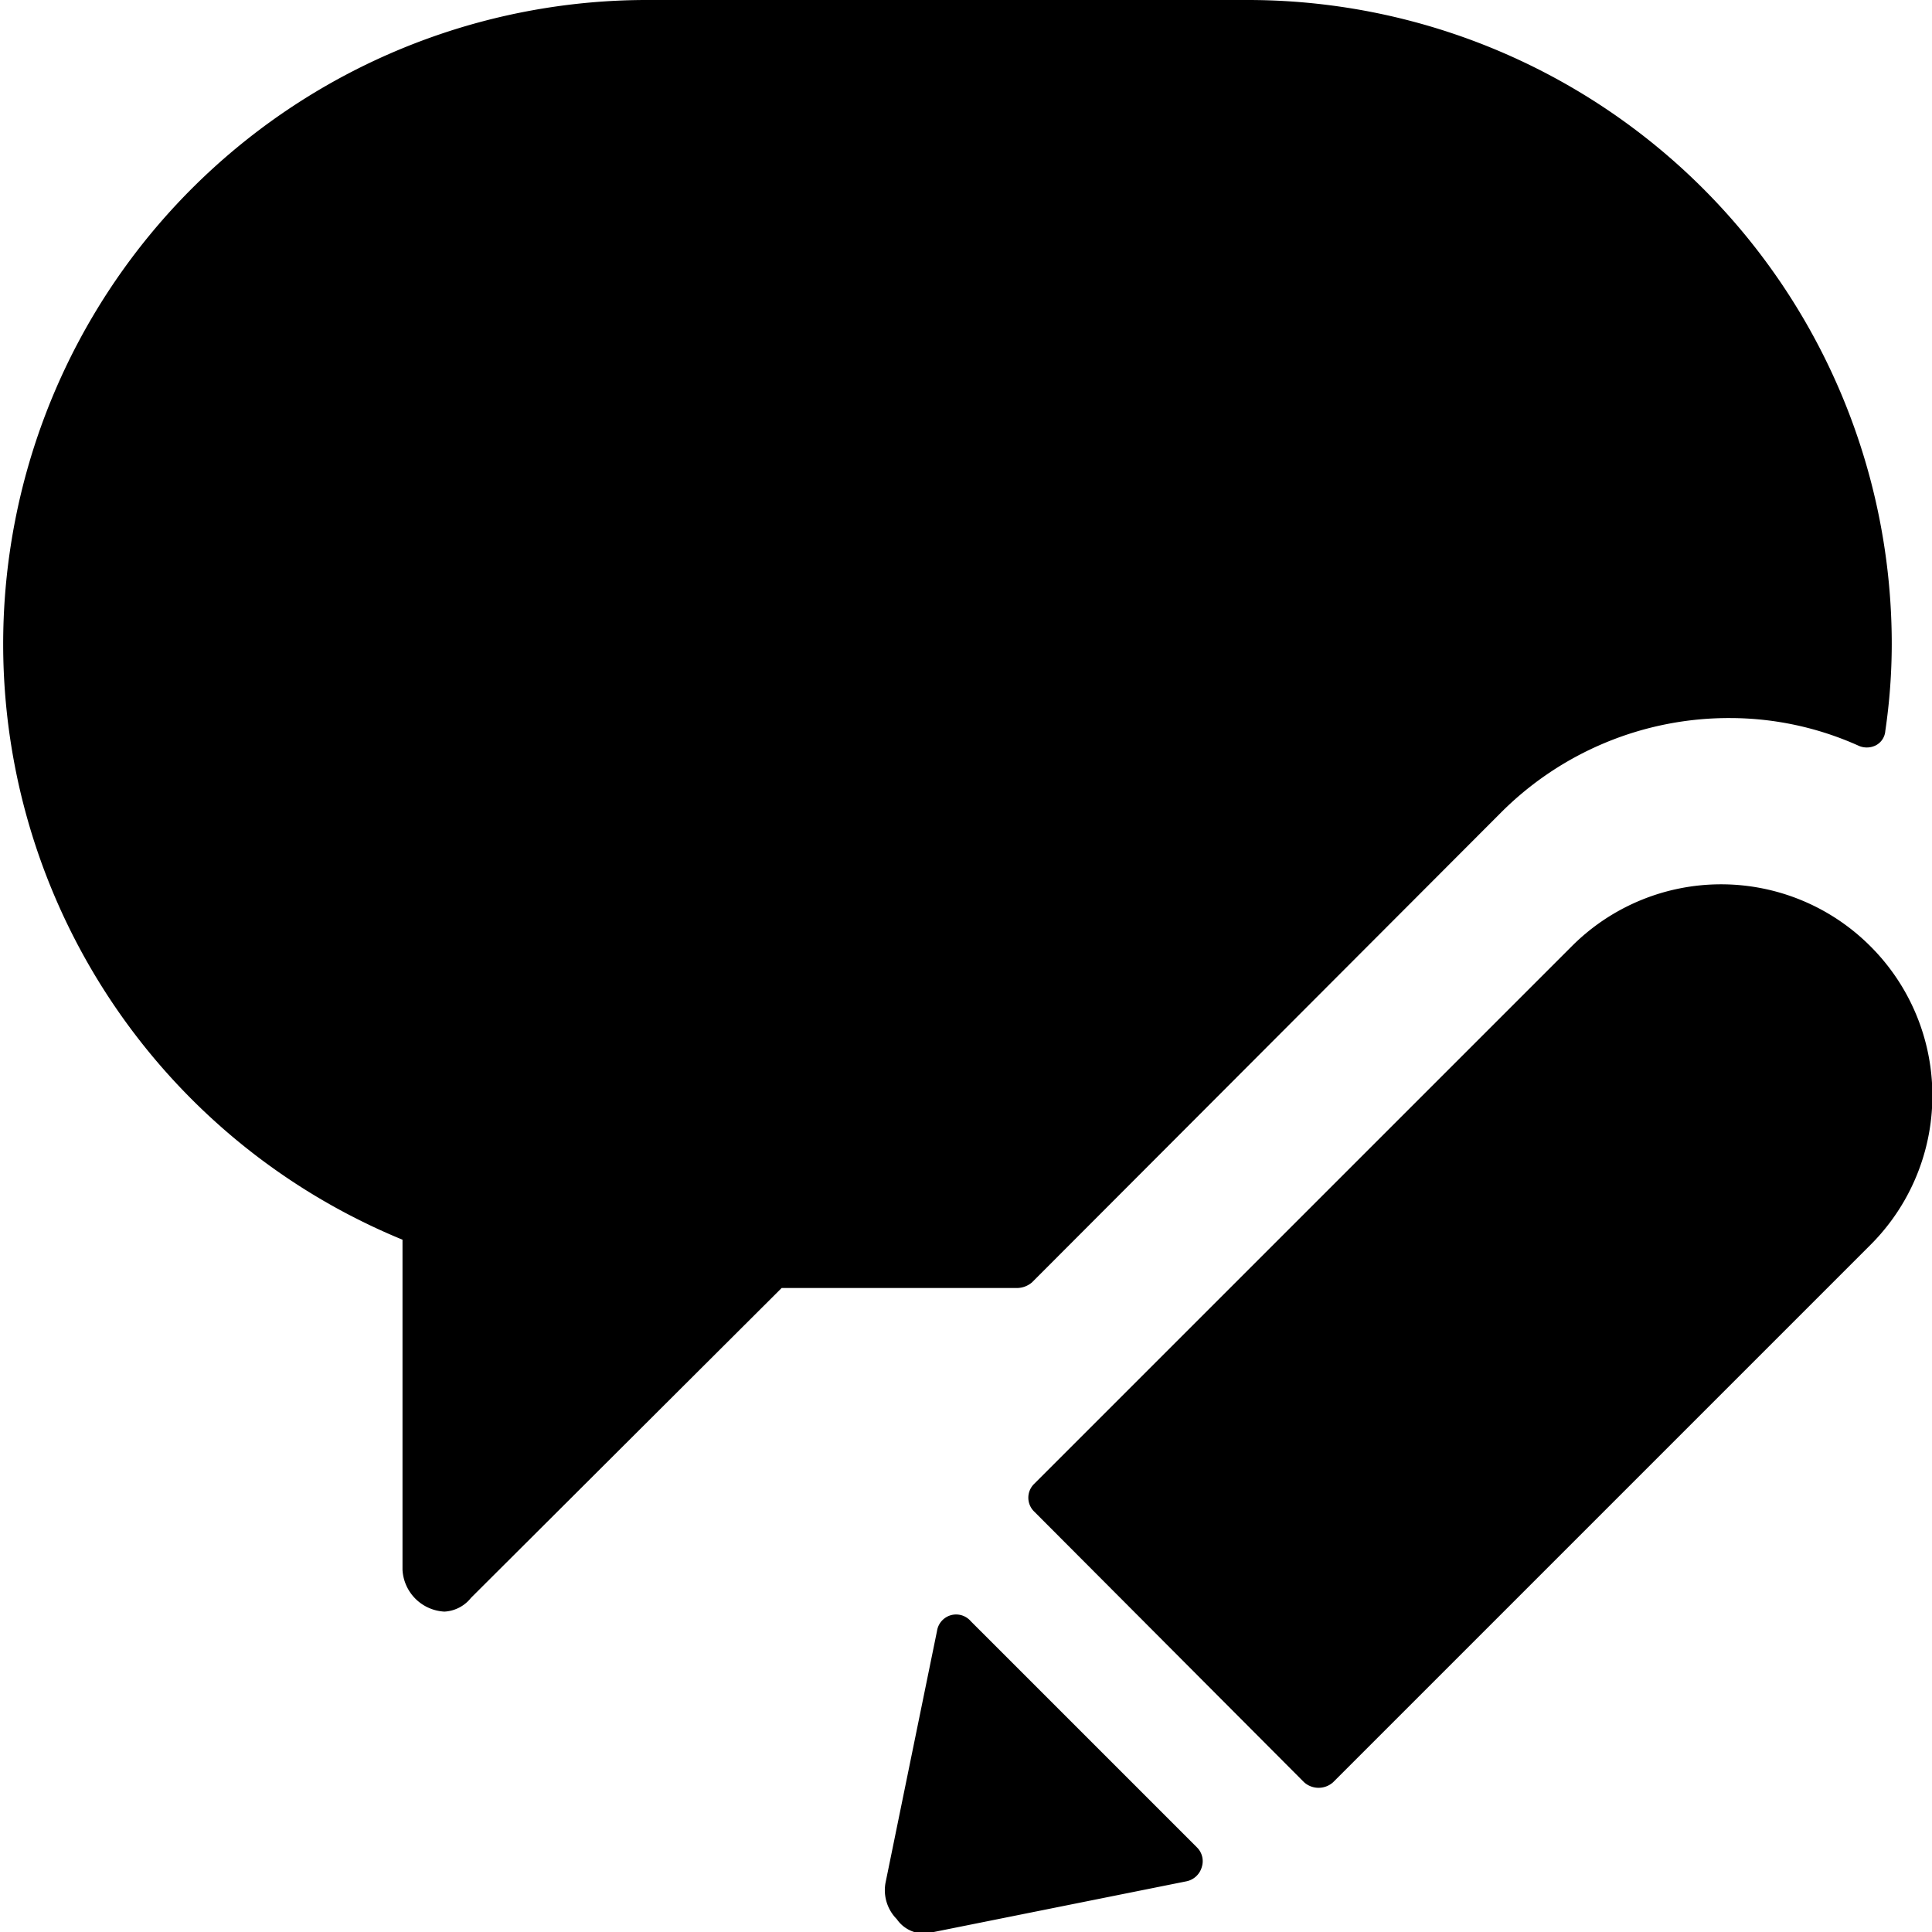
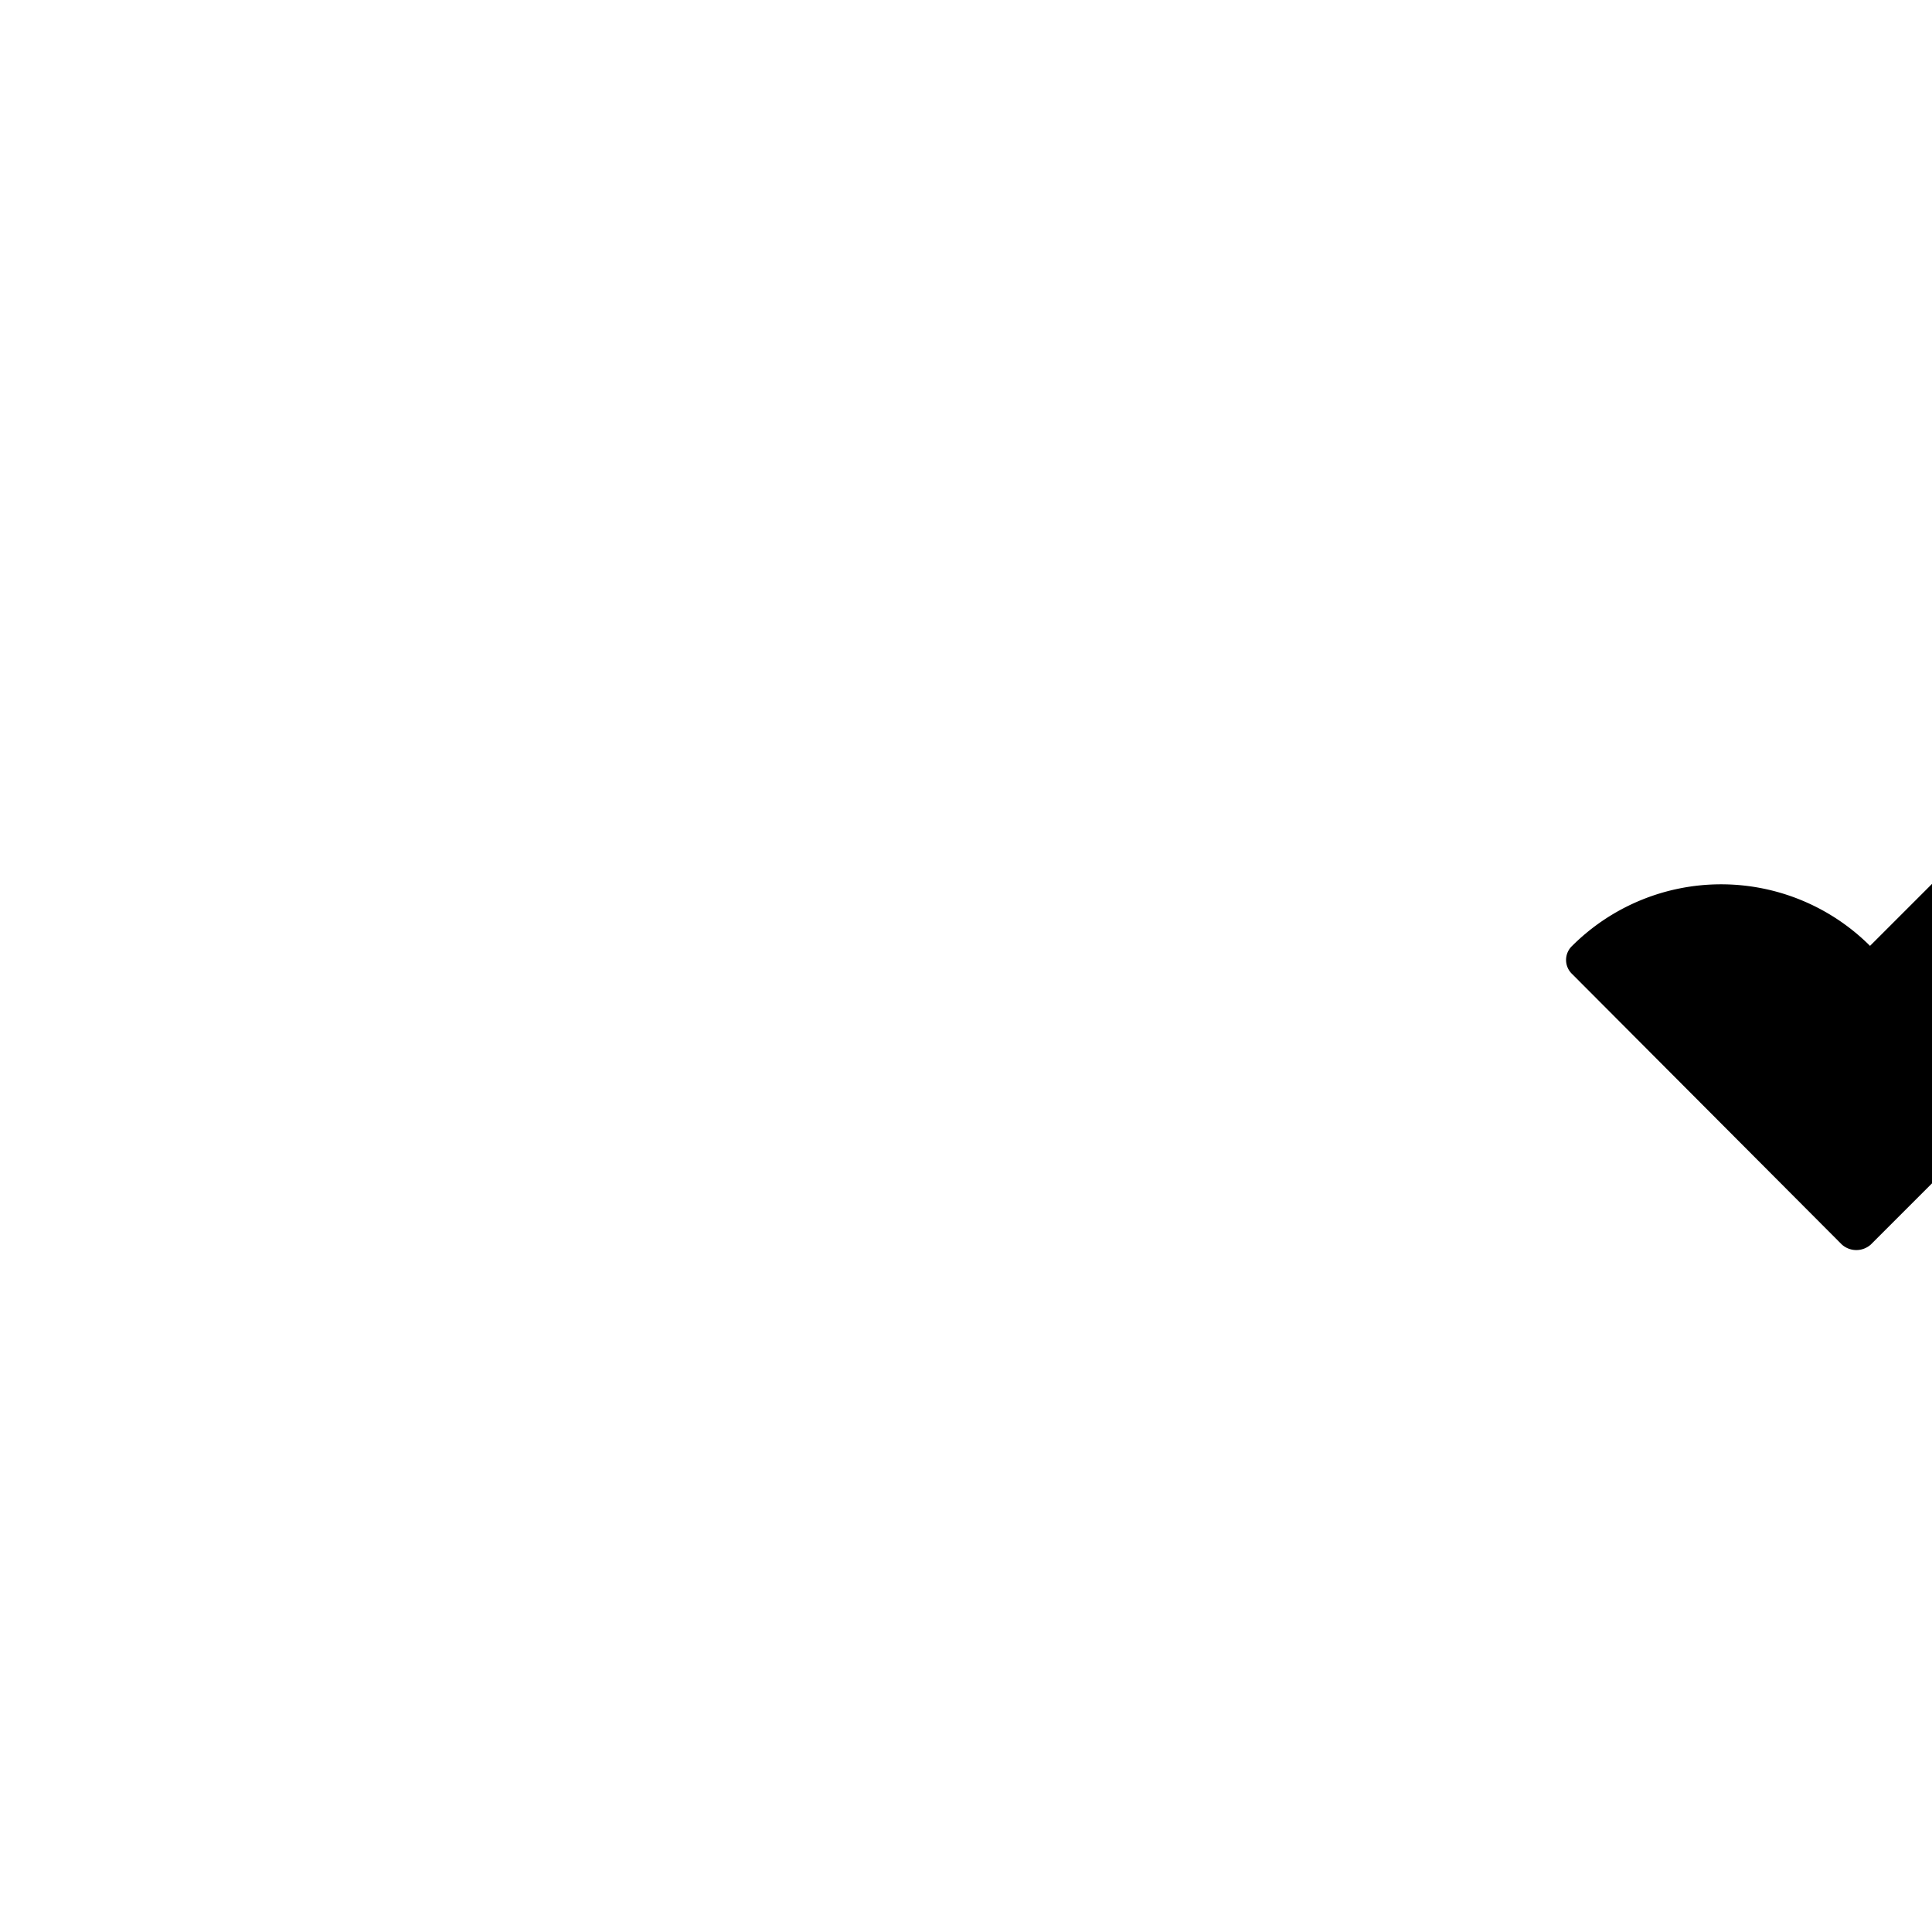
<svg xmlns="http://www.w3.org/2000/svg" viewBox="0 0 24 24">
  <g>
-     <path d="M18.63 10.11a4 4 0 0 1 2.87 -1.19 3.9 3.9 0 0 1 1.58 0.34 0.25 0.25 0 0 0 0.22 0 0.22 0.22 0 0 0 0.12 -0.18A7.45 7.45 0 0 0 23.5 8a8 8 0 0 0 -8 -8H8a8 8 0 0 0 -3 15.4v4.1a0.55 0.55 0 0 0 0.52 0.52 0.45 0.45 0 0 0 0.33 -0.17L9.71 16h2.93a0.29 0.29 0 0 0 0.18 -0.07Z" fill="#000000" stroke-width="1" />
-     <path d="M23.23 11.75a2.62 2.62 0 0 0 -3.7 0l-6.68 6.68a0.24 0.24 0 0 0 0 0.35l3.35 3.36a0.27 0.27 0 0 0 0.36 0l6.68 -6.68a2.62 2.62 0 0 0 -0.01 -3.71Z" fill="#000000" stroke-width="1" />
-     <path d="m11.6 24 3.14 -0.63a0.25 0.25 0 0 0 0.19 -0.18 0.24 0.24 0 0 0 -0.06 -0.24l-2.81 -2.81a0.24 0.24 0 0 0 -0.42 0.12L11 23.39a0.51 0.51 0 0 0 0.14 0.45 0.41 0.41 0 0 0 0.46 0.16Z" fill="#000000" stroke-width="1" />
+     <path d="M23.23 11.75a2.62 2.62 0 0 0 -3.7 0a0.24 0.24 0 0 0 0 0.35l3.35 3.36a0.27 0.27 0 0 0 0.36 0l6.68 -6.68a2.62 2.62 0 0 0 -0.01 -3.71Z" fill="#000000" stroke-width="1" />
  </g>
</svg>